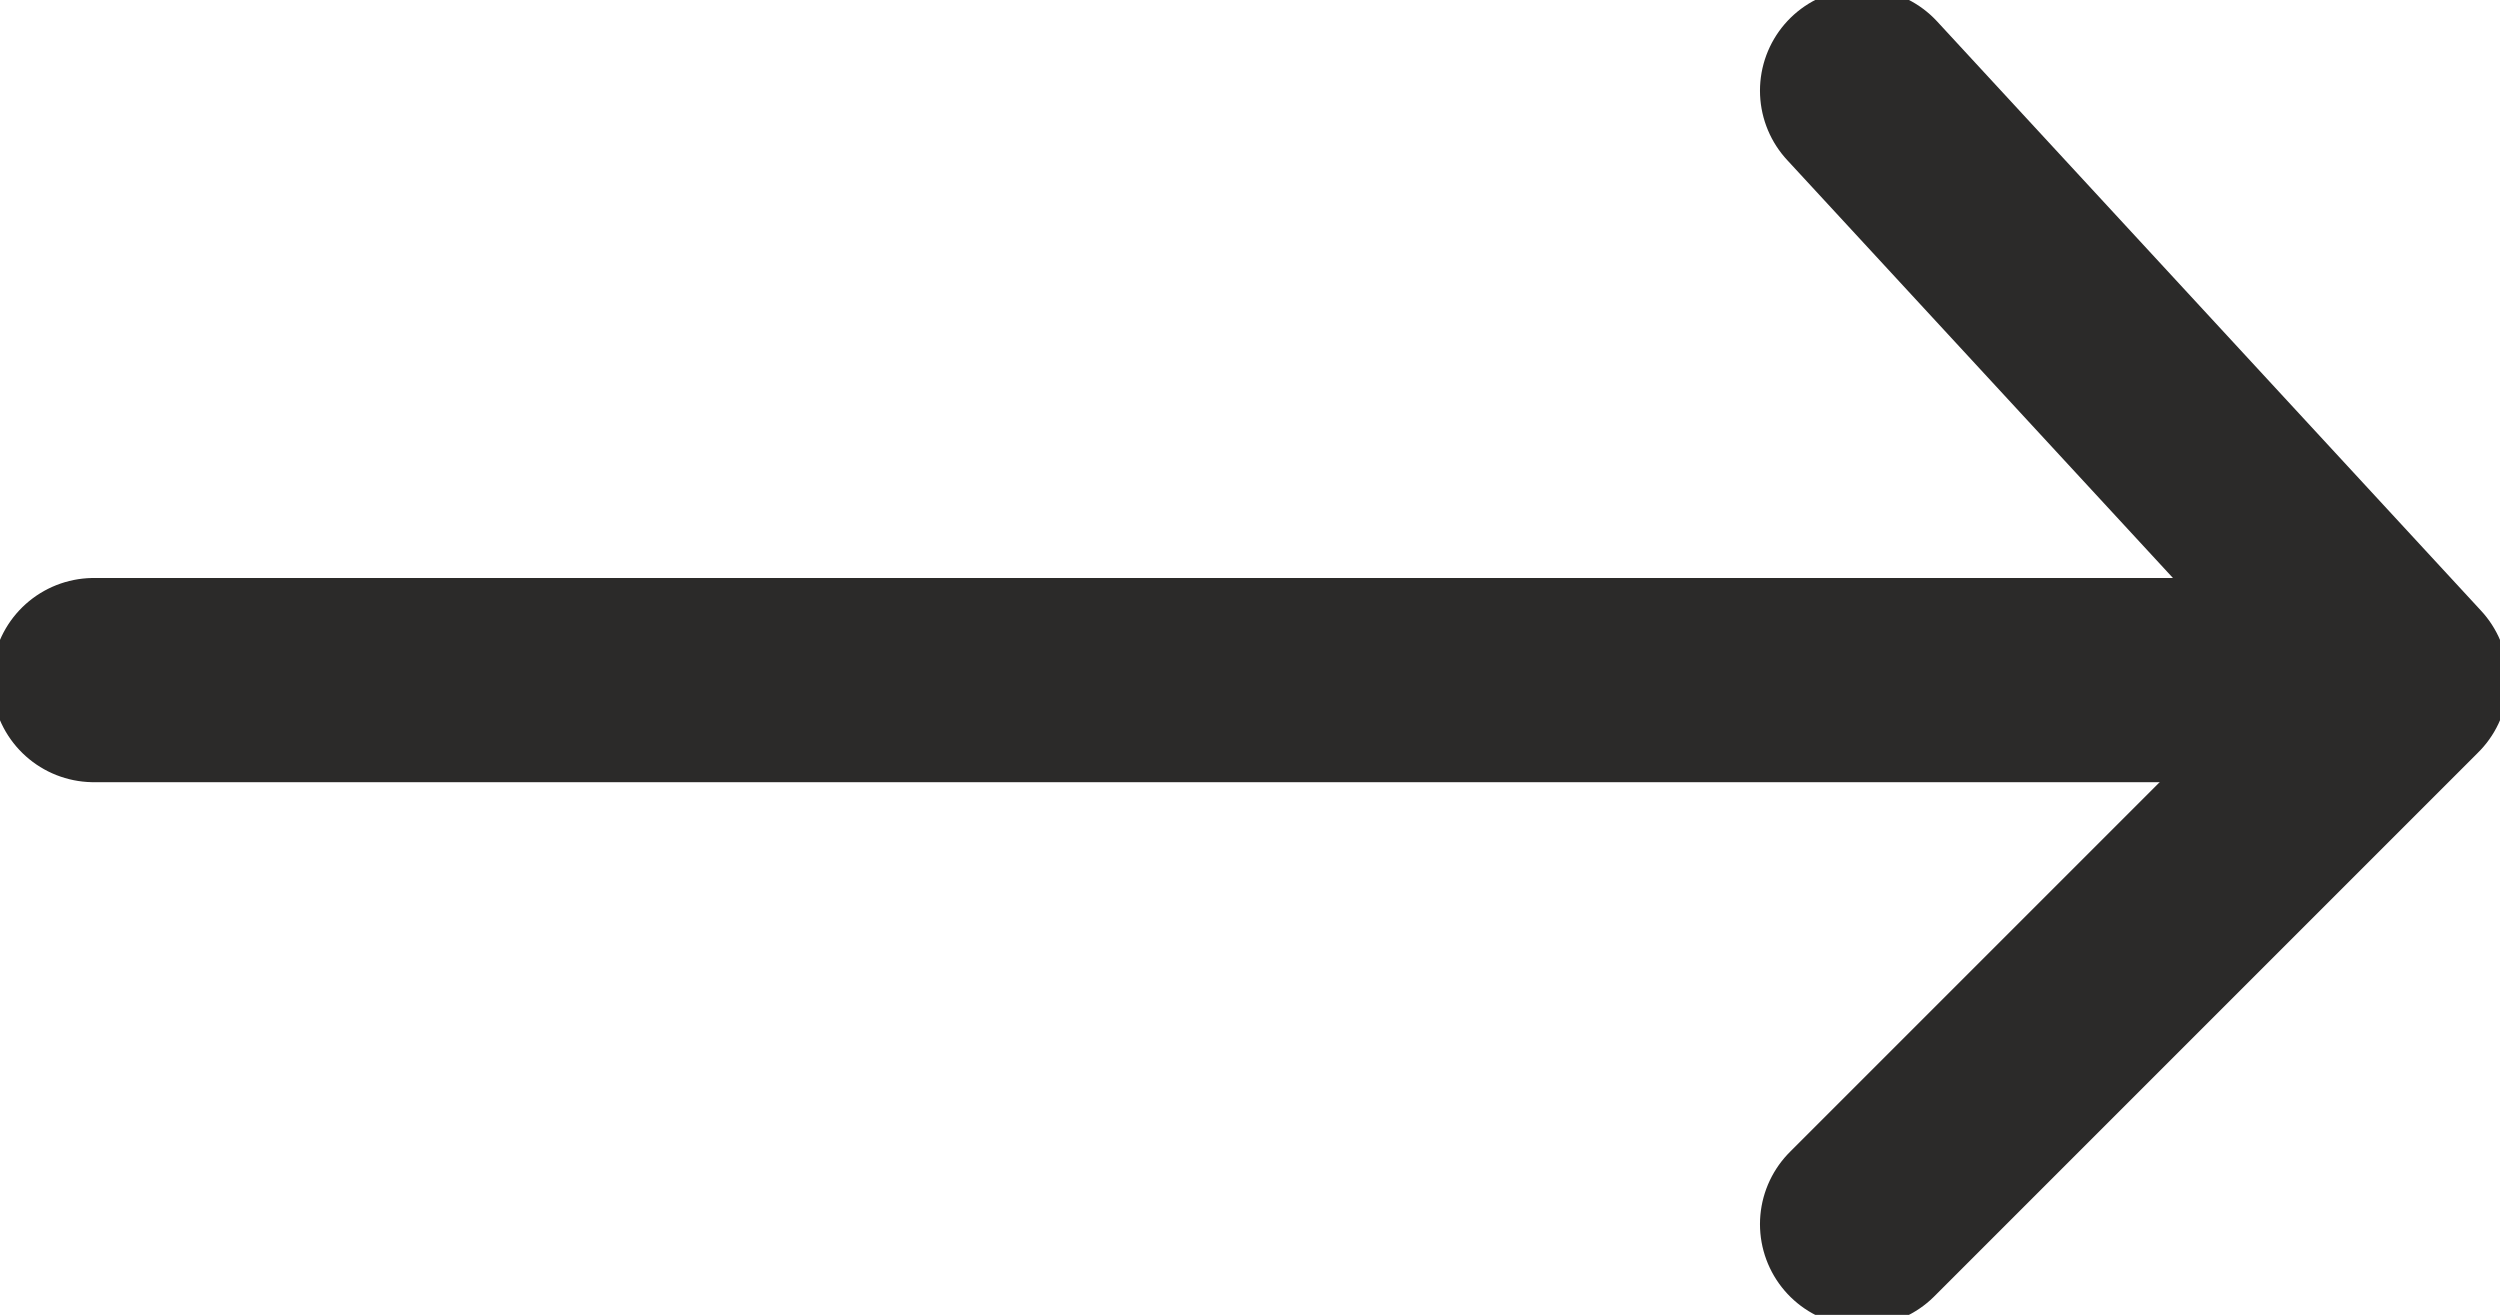
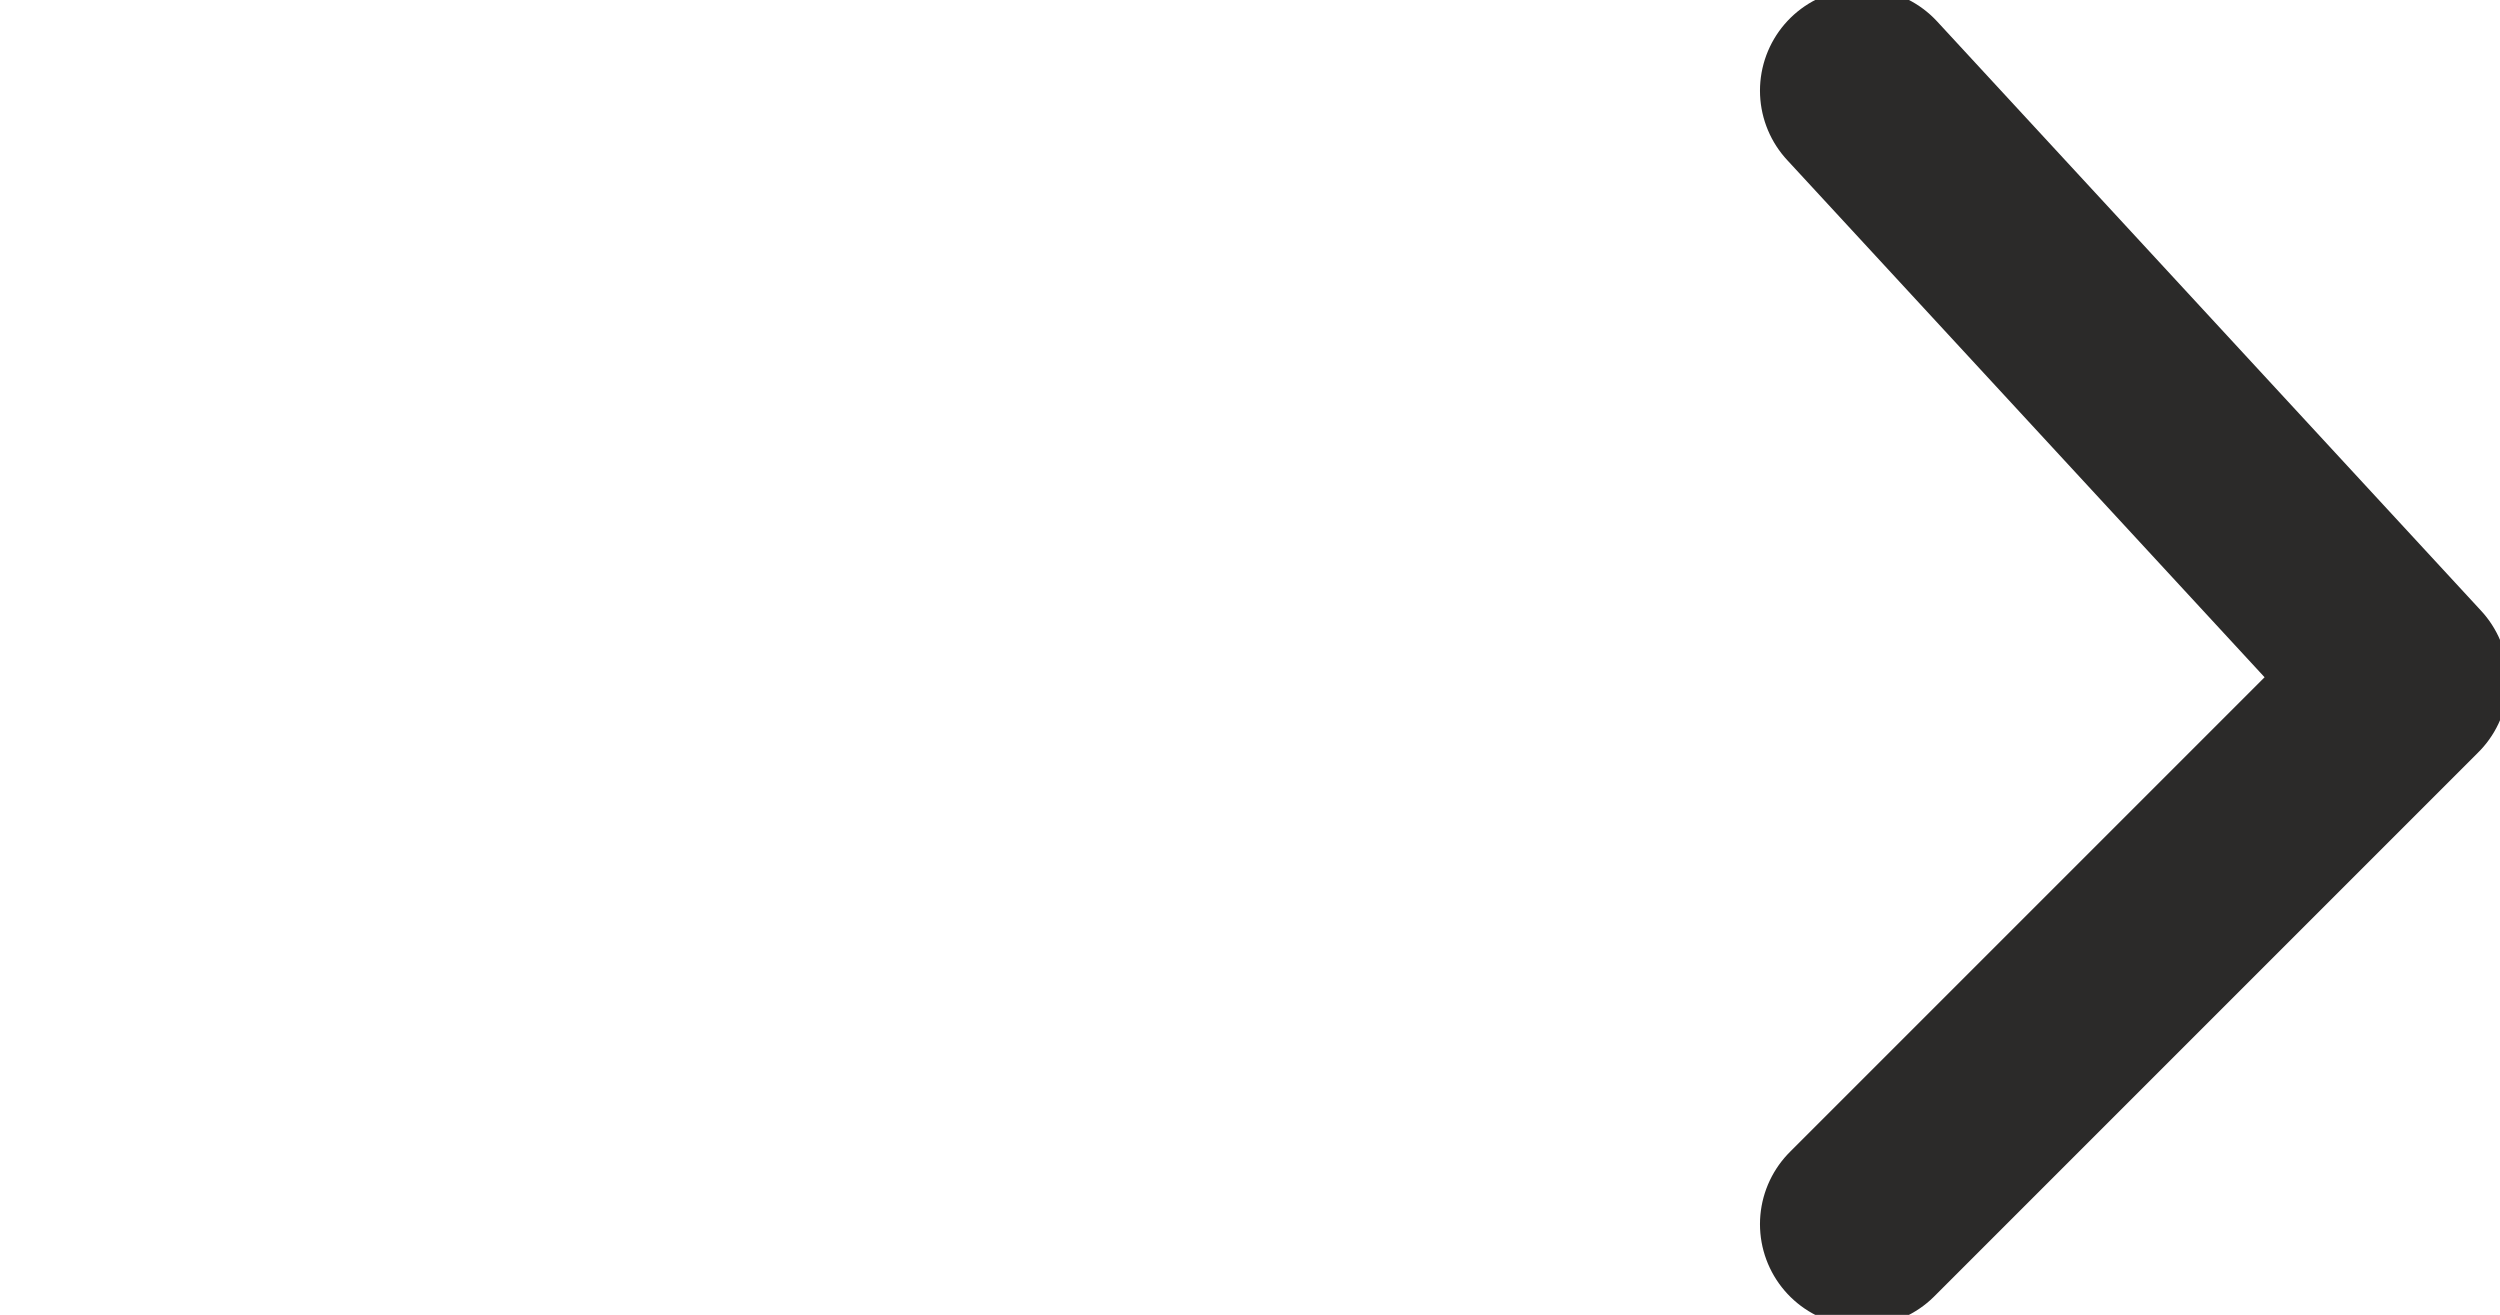
<svg xmlns="http://www.w3.org/2000/svg" xml:space="preserve" width="10.372mm" height="5.455mm" style="shape-rendering:geometricPrecision; text-rendering:geometricPrecision; image-rendering:optimizeQuality; fill-rule:evenodd; clip-rule:evenodd" viewBox="0 0 55 29">
  <defs>
    <style type="text/css">  .str0 {stroke:#2B2A29;stroke-width:4.504;stroke-linecap:round;stroke-linejoin:round} .fil0 {fill:none}  </style>
  </defs>
  <g id="Слой_x0020_1">
    <polyline class="fil0 str0" points="41,27 53,15 41,2 " />
-     <line class="fil0 str0" x1="2" y1="15" x2="51" y2="15" />
  </g>
</svg>